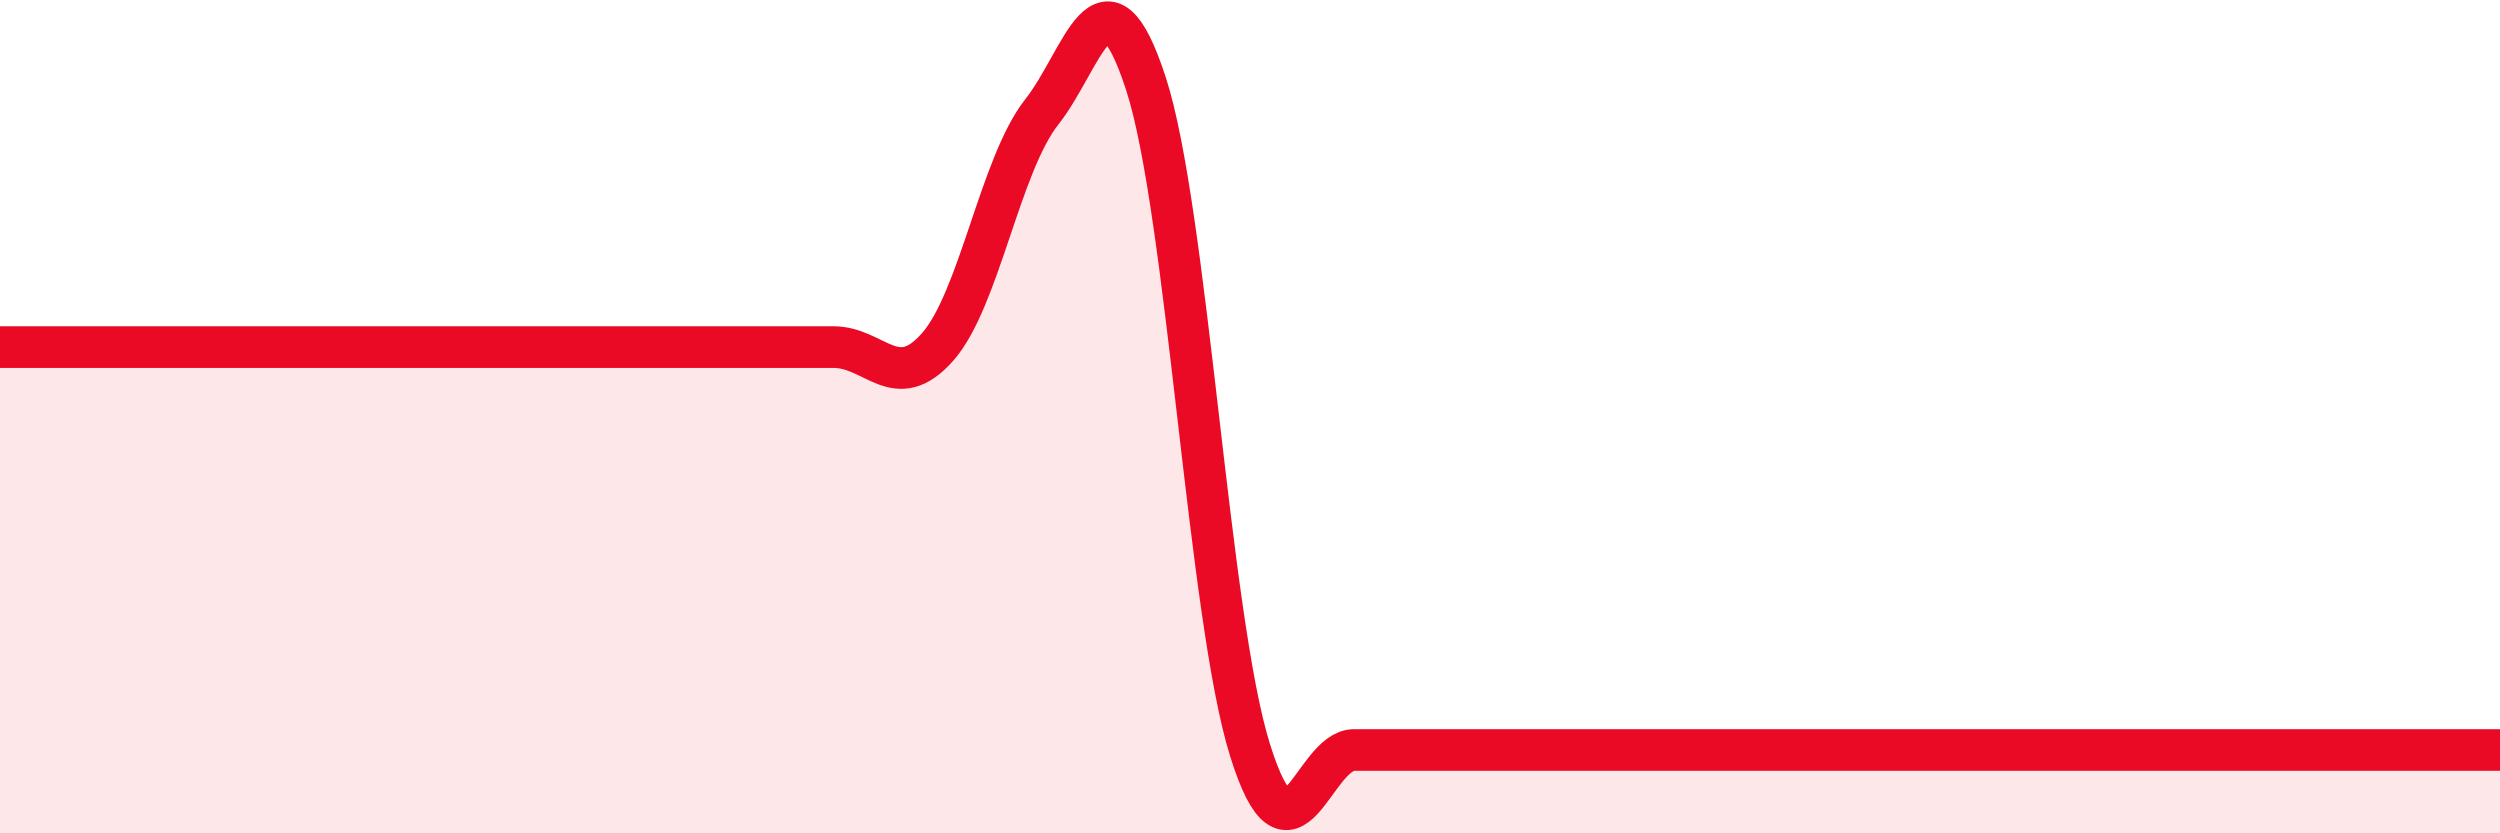
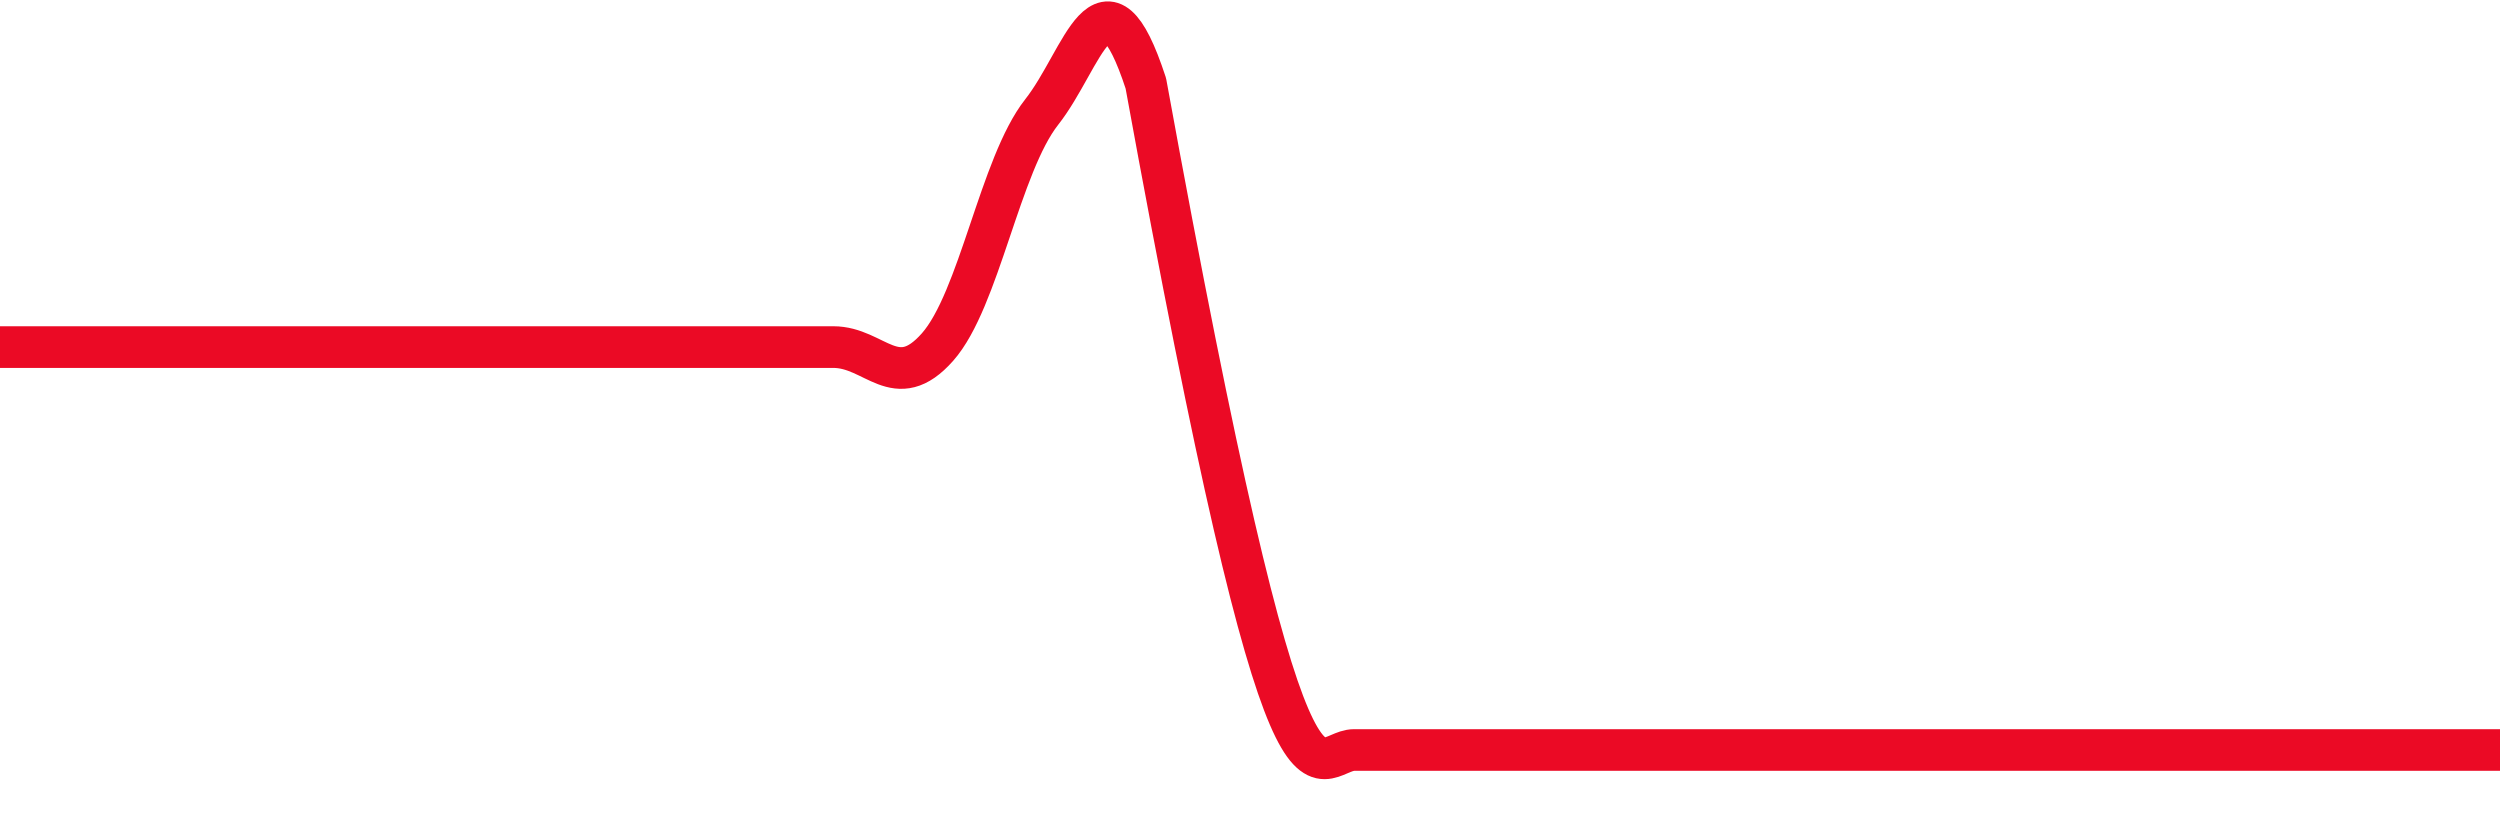
<svg xmlns="http://www.w3.org/2000/svg" width="60" height="20" viewBox="0 0 60 20">
-   <path d="M 0,8.33 C 0.5,8.33 1.5,8.33 2.5,8.33 C 3.5,8.33 4,8.33 5,8.33 C 6,8.33 6.5,8.33 7.5,8.33 C 8.5,8.33 9,8.33 10,8.33 C 11,8.33 11.5,8.33 12.5,8.33 C 13.5,8.33 14,8.33 15,8.33 C 16,8.33 16.5,8.33 17.5,8.33 C 18.5,8.33 19,8.33 20,8.33 C 21,8.33 21.5,9.46 22.5,8.33 C 23.5,7.2 24,3.96 25,2.69 C 26,1.42 26.5,-1.06 27.5,2 C 28.5,5.06 29,14.8 30,18 C 31,21.2 31.5,18 32.5,18 C 33.5,18 34,18 35,18 C 36,18 36.5,18 37.5,18 C 38.5,18 39,18 40,18 C 41,18 41.5,18 42.5,18 C 43.5,18 44,18 45,18 C 46,18 46.5,18 47.5,18 C 48.5,18 49,18 50,18 C 51,18 51.5,18 52.5,18 C 53.5,18 53.5,18 55,18 C 56.5,18 59,18 60,18L60 20L0 20Z" fill="#EB0A25" opacity="0.1" stroke-linecap="round" stroke-linejoin="round" />
-   <path d="M 0,8.33 C 0.5,8.33 1.5,8.33 2.5,8.33 C 3.5,8.33 4,8.33 5,8.33 C 6,8.33 6.5,8.33 7.5,8.33 C 8.5,8.33 9,8.33 10,8.33 C 11,8.33 11.5,8.33 12.5,8.33 C 13.5,8.33 14,8.33 15,8.33 C 16,8.33 16.5,8.33 17.5,8.33 C 18.5,8.33 19,8.33 20,8.33 C 21,8.33 21.5,9.46 22.5,8.33 C 23.5,7.2 24,3.96 25,2.69 C 26,1.42 26.5,-1.06 27.5,2 C 28.5,5.06 29,14.8 30,18 C 31,21.2 31.5,18 32.5,18 C 33.5,18 34,18 35,18 C 36,18 36.5,18 37.5,18 C 38.5,18 39,18 40,18 C 41,18 41.5,18 42.5,18 C 43.5,18 44,18 45,18 C 46,18 46.5,18 47.5,18 C 48.5,18 49,18 50,18 C 51,18 51.5,18 52.5,18 C 53.5,18 53.5,18 55,18 C 56.5,18 59,18 60,18" stroke="#EB0A25" stroke-width="1" fill="none" stroke-linecap="round" stroke-linejoin="round" />
+   <path d="M 0,8.33 C 0.5,8.33 1.5,8.33 2.5,8.33 C 3.5,8.33 4,8.33 5,8.33 C 6,8.33 6.5,8.33 7.5,8.33 C 8.5,8.33 9,8.33 10,8.33 C 11,8.33 11.5,8.33 12.5,8.33 C 13.5,8.33 14,8.33 15,8.33 C 16,8.33 16.5,8.33 17.5,8.33 C 18.5,8.33 19,8.33 20,8.33 C 21,8.33 21.5,9.46 22.5,8.33 C 23.5,7.2 24,3.96 25,2.69 C 26,1.42 26.5,-1.06 27.5,2 C 31,21.2 31.5,18 32.5,18 C 33.5,18 34,18 35,18 C 36,18 36.5,18 37.5,18 C 38.5,18 39,18 40,18 C 41,18 41.5,18 42.5,18 C 43.5,18 44,18 45,18 C 46,18 46.5,18 47.5,18 C 48.5,18 49,18 50,18 C 51,18 51.5,18 52.5,18 C 53.5,18 53.5,18 55,18 C 56.5,18 59,18 60,18" stroke="#EB0A25" stroke-width="1" fill="none" stroke-linecap="round" stroke-linejoin="round" />
</svg>